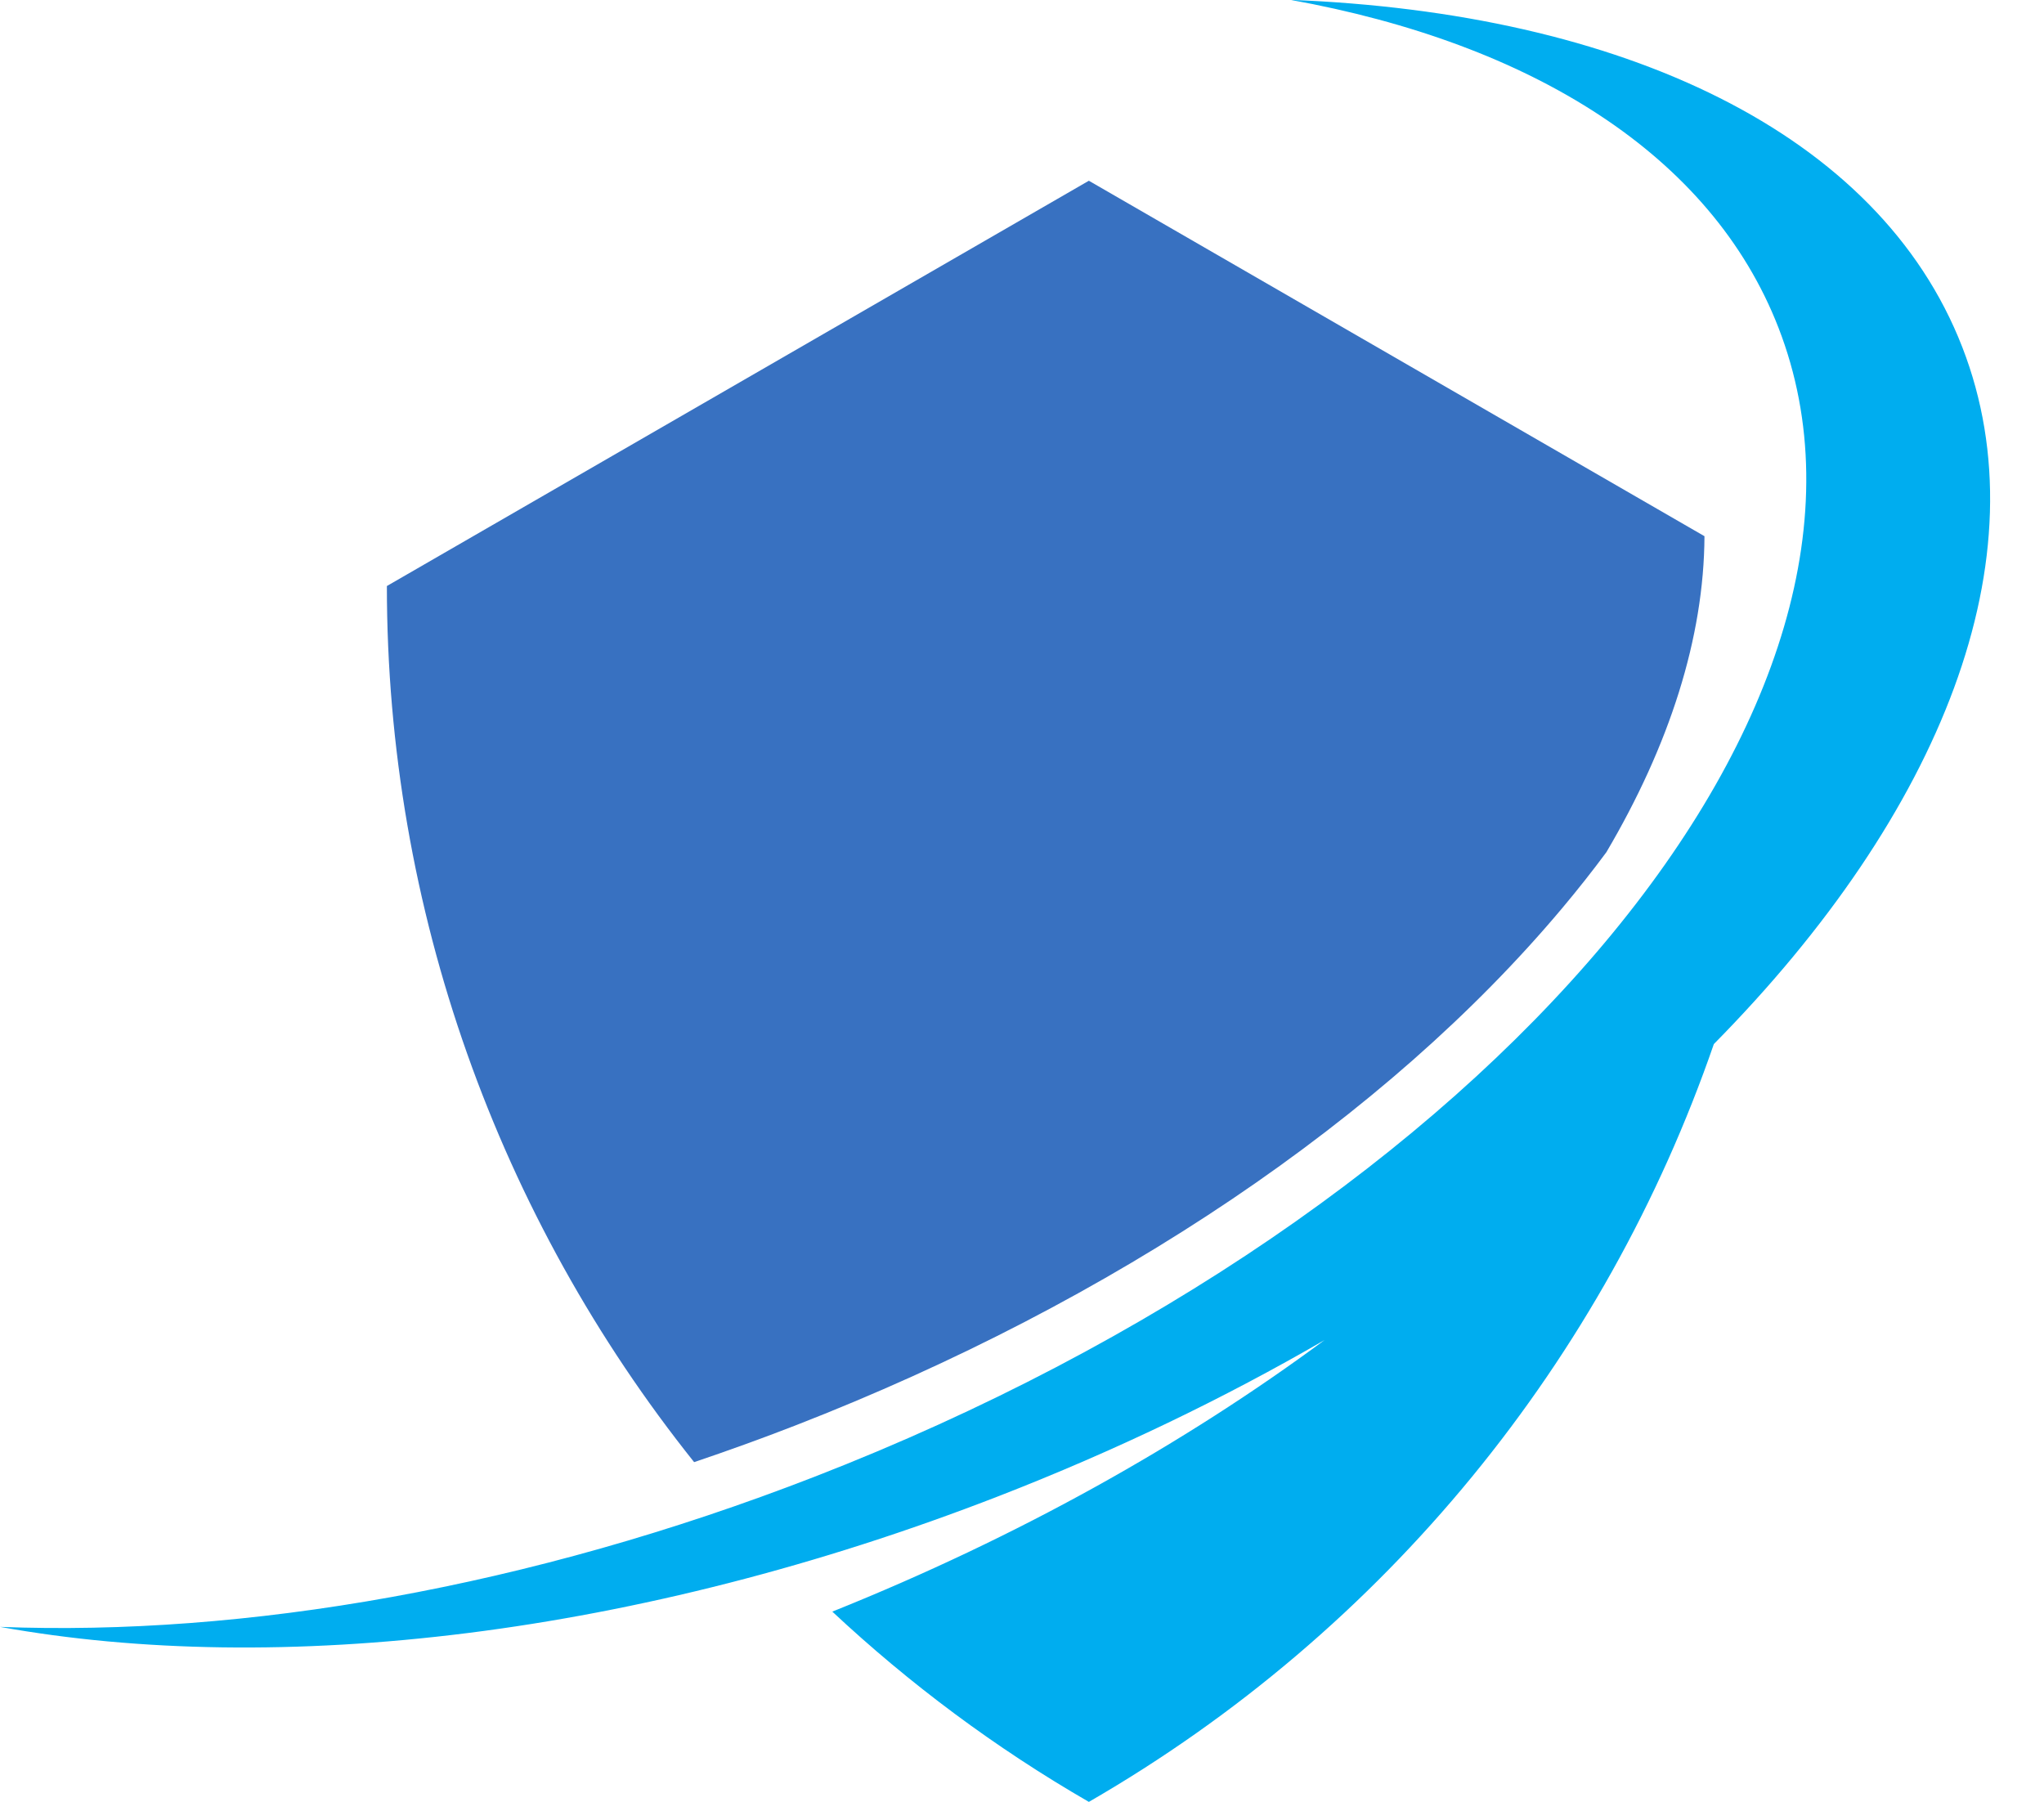
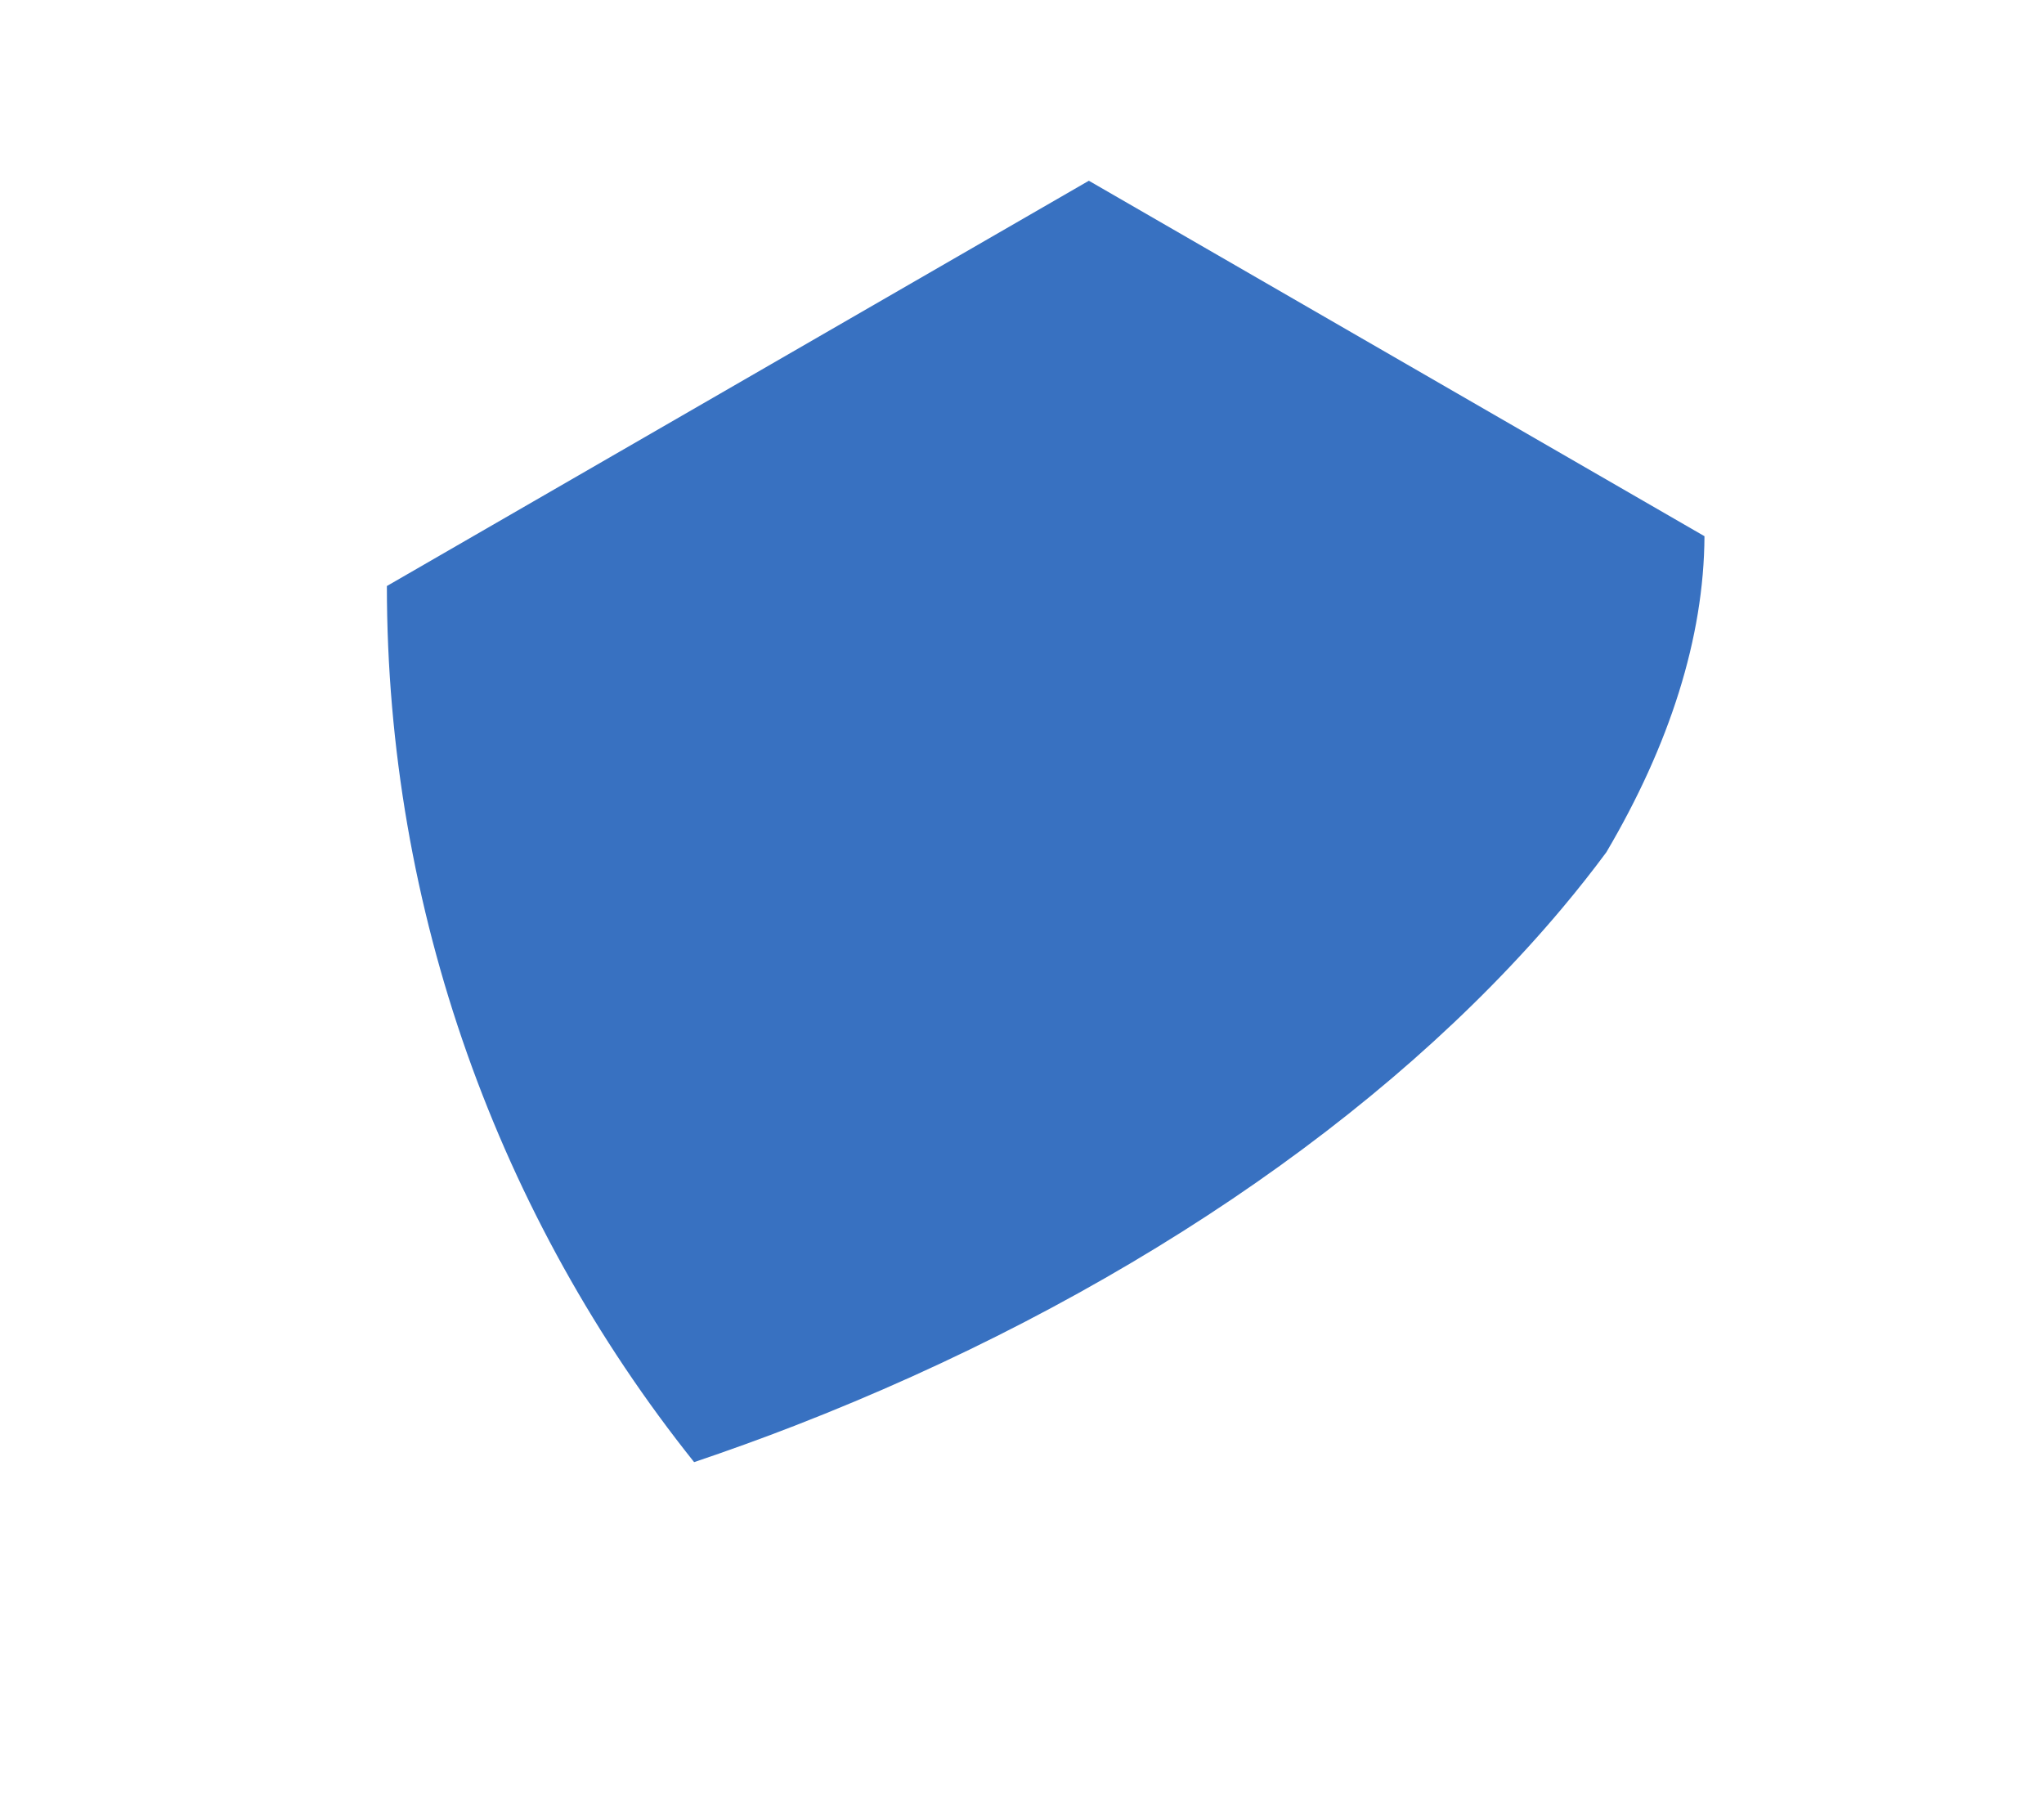
<svg xmlns="http://www.w3.org/2000/svg" height="374.9" preserveAspectRatio="xMidYMid meet" version="1.0" viewBox="293.0 212.6 425.2 374.9" width="425.2" zoomAndPan="magnify">
  <g>
    <g id="change1_1">
      <path d="M 458.363 509.164 C 524.684 483.395 581.395 445.137 618.043 401.434 C 621.277 397.578 624.316 393.727 627.16 389.883 C 640.277 367.645 647.473 345.289 647.57 324.141 L 519.508 250.199 L 373.48 334.508 C 373.48 401.82 396.688 465.797 437.395 516.758 C 444.395 514.395 451.391 511.871 458.363 509.164" fill="#3871c1" />
    </g>
    <g id="change2_1">
-       <path d="M 701.199 284.805 C 683.879 240.219 630.5 215.242 561.422 212.566 C 611.586 221.613 648.992 244.805 662.957 280.754 C 693 358.078 603.246 465.094 462.488 519.781 C 402.898 542.934 343.723 552.992 293.008 551.027 C 350.754 561.441 425.41 553.098 500.734 523.836 C 524.969 514.418 547.688 503.453 568.551 491.352 C 539.348 512.953 504.742 532.371 466.141 547.852 C 482.184 562.852 500.023 576.184 519.508 587.434 C 581.348 551.727 626.906 495.297 649.52 429.789 C 696.812 381.867 718.207 328.578 701.199 284.805" fill="#00adef" />
-     </g>
+       </g>
  </g>
</svg>